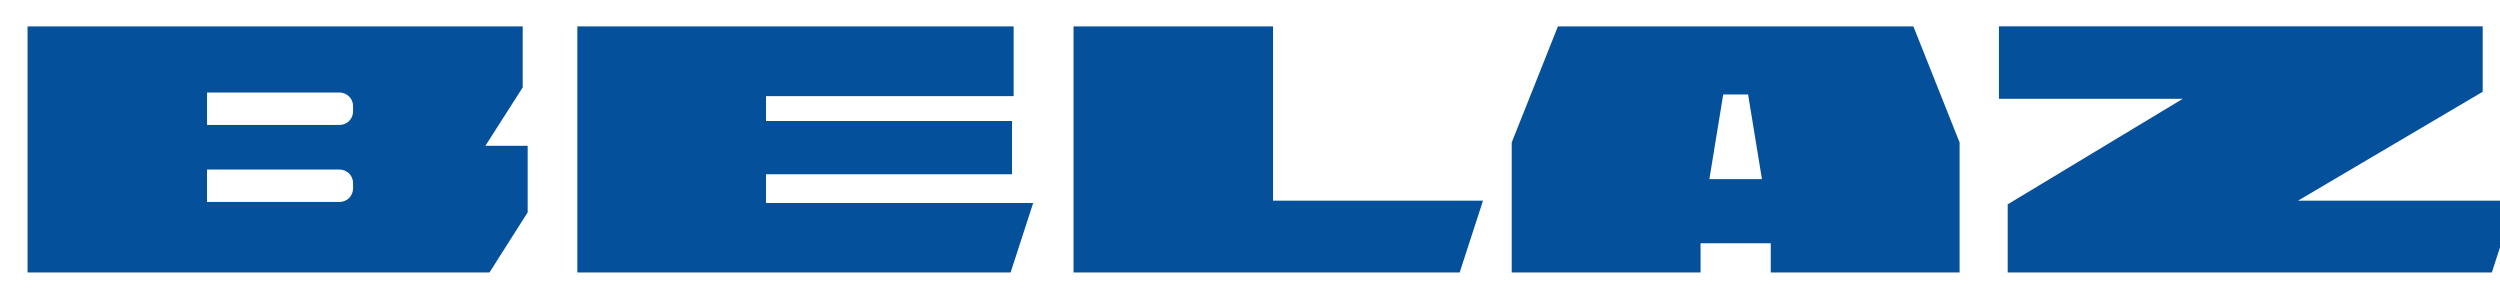
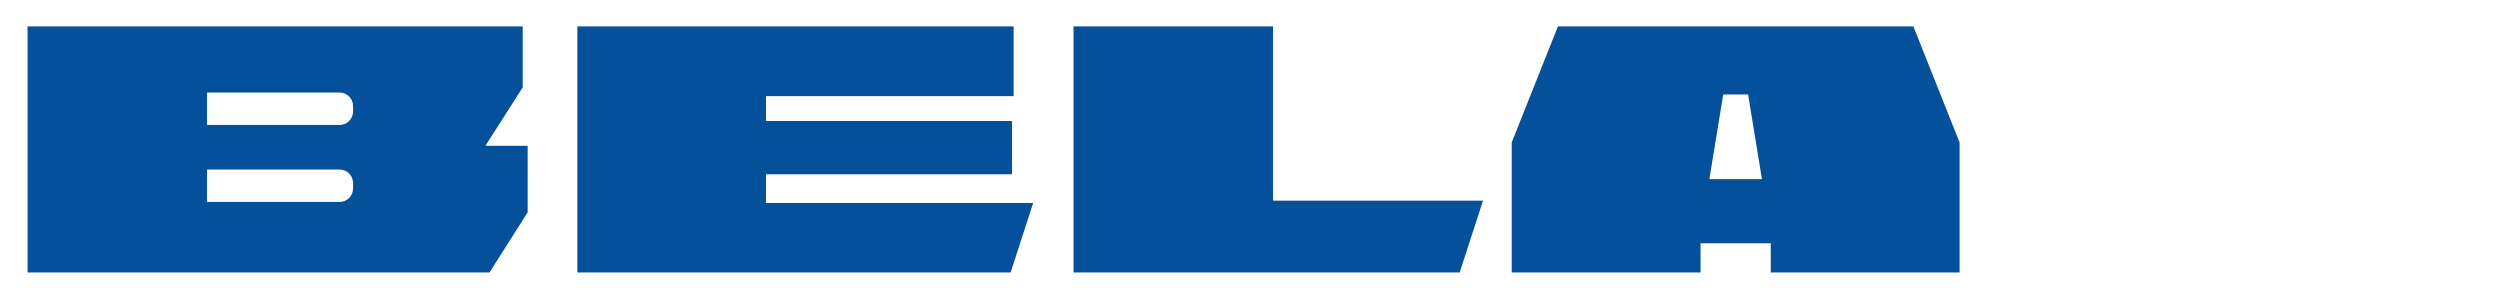
<svg xmlns="http://www.w3.org/2000/svg" viewBox="0 0 259.89 30.276" id="svg2" height="30.276" width="259.89" version="1.1">
  <g id="g18">
    <path id="path20" style="fill:#05509a;fill-rule:evenodd" d="m 50.459,15.157 3.878,-6.07 0,-6.345 -51.472,0 0,25.582 48.021,0 3.968,-6.249 0,-6.918 -4.396,0 z m -13.755,4.432 c -5e-4,0.373 -0.149,0.731 -0.412,0.994 -0.264,0.264 -0.621,0.412 -0.994,0.412 l -13.777,0 0,-3.371 13.775,0 c 0.185,-1e-4 0.368,0.036 0.539,0.107 0.171,0.071 0.326,0.174 0.457,0.305 0.131,0.131 0.234,0.286 0.305,0.457 0.071,0.171 0.107,0.354 0.107,0.539 l 0.002,0.557 z m 0,-8.008 c 1e-4,0.185 -0.036,0.368 -0.107,0.539 -0.071,0.171 -0.174,0.326 -0.305,0.457 -0.131,0.131 -0.286,0.235 -0.457,0.305 -0.171,0.071 -0.354,0.107 -0.539,0.107 l -13.775,0 0,-3.372 13.775,0 c 0.185,2e-4 0.368,0.037 0.539,0.108 0.171,0.071 0.326,0.175 0.457,0.306 0.131,0.131 0.234,0.286 0.305,0.457 0.07,0.171 0.107,0.354 0.107,0.539 l 0.002,0.554 z" />
    <path id="path22" style="fill:#05509a;fill-rule:evenodd" d="m 198.907,2.742 -36.95,0 -4.805,12.068 0,13.512 19.632,0 0,-3.036 7.297,0 0,3.037 19.631,0 0,-13.512 -4.805,-12.07 z m -21.207,15.882 1.44,-8.804 2.586,0 1.44,8.804 -5.465,0 z" />
    <path id="path24" style="fill:#05509a;fill-rule:evenodd" d="m 79.632,21.104 0,-2.991 25.573,0 0,-5.537 -25.573,0 0,-2.579 25.742,0 0,-7.255 -45.356,0 0,25.582 45.041,0 2.346,-7.22 -27.774,0 z" />
    <path id="path26" style="fill:#05509a;fill-rule:evenodd" d="m 132.34,20.864 0,-18.122 -20.74,0 0,25.582 40.141,0 2.426,-7.46 -21.827,0 z" />
-     <path id="path28" style="fill:#05509a;fill-rule:evenodd" d="m 261.465,20.861 -2.424,7.463 -50.331,0 0,-7.081 18.206,-10.975 -19.115,0 0,-7.527 50.29,0 0,6.797 -19.198,11.322 22.573,0 z" />
  </g>
</svg>